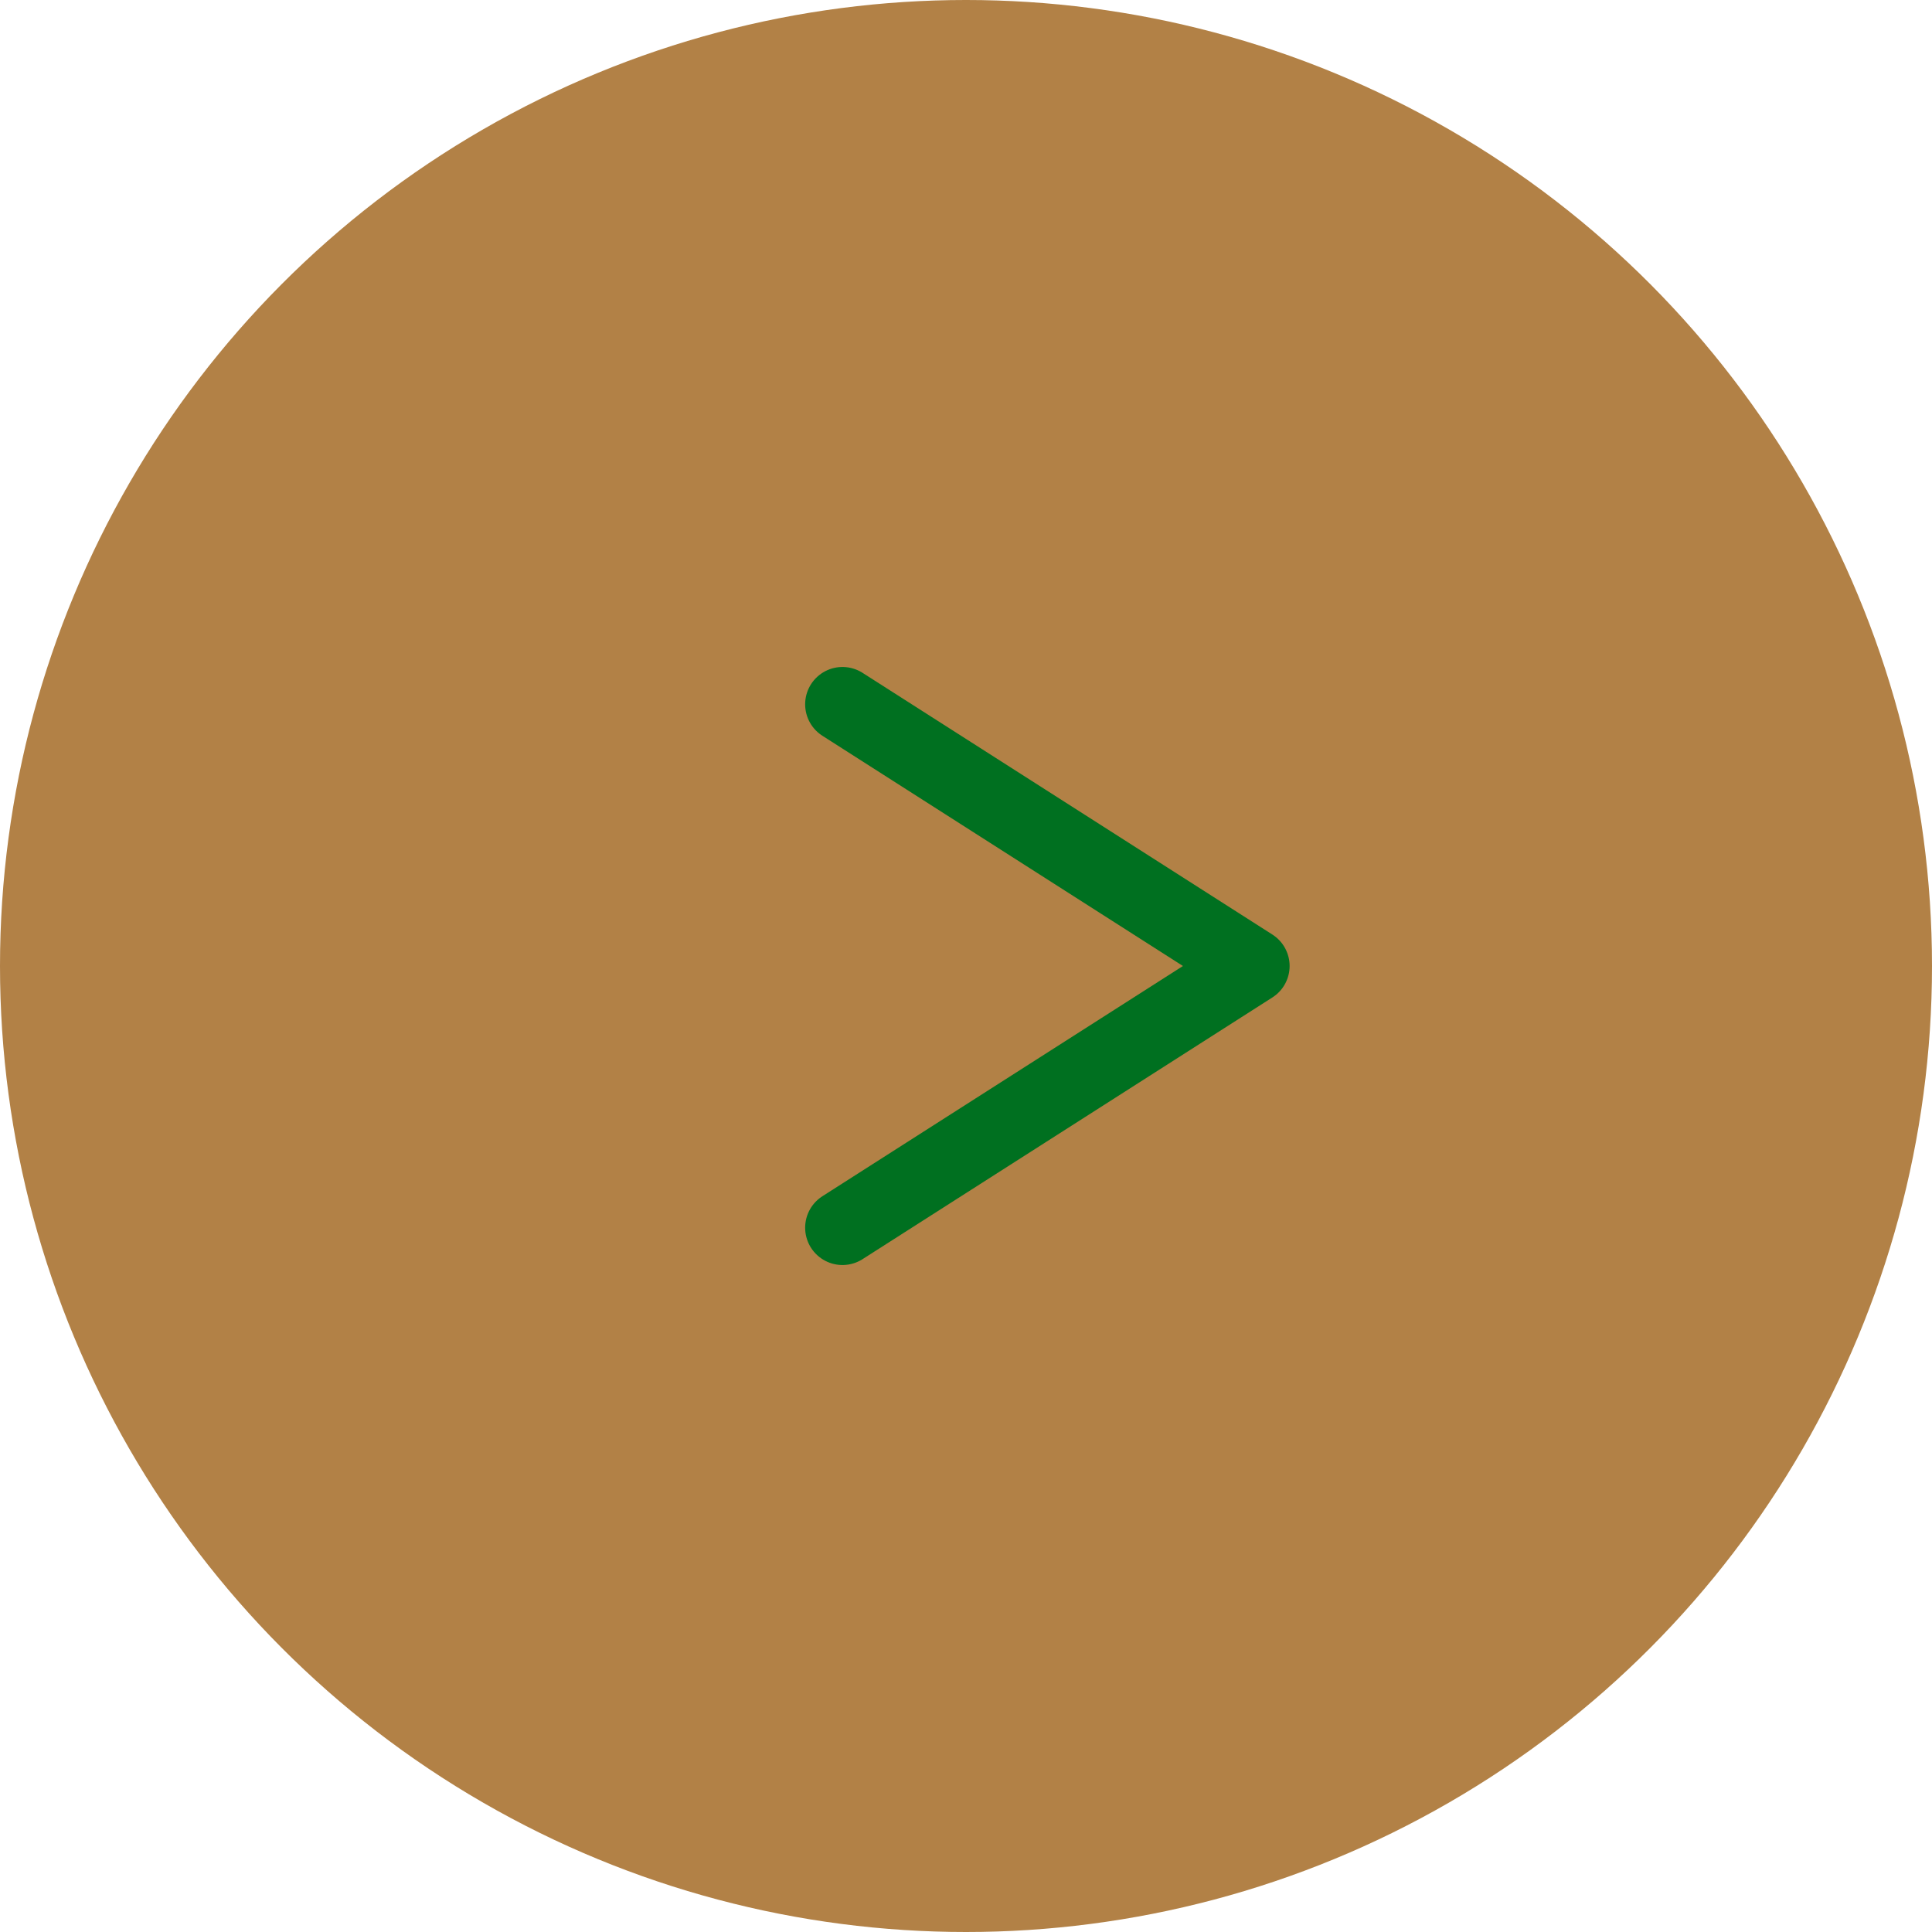
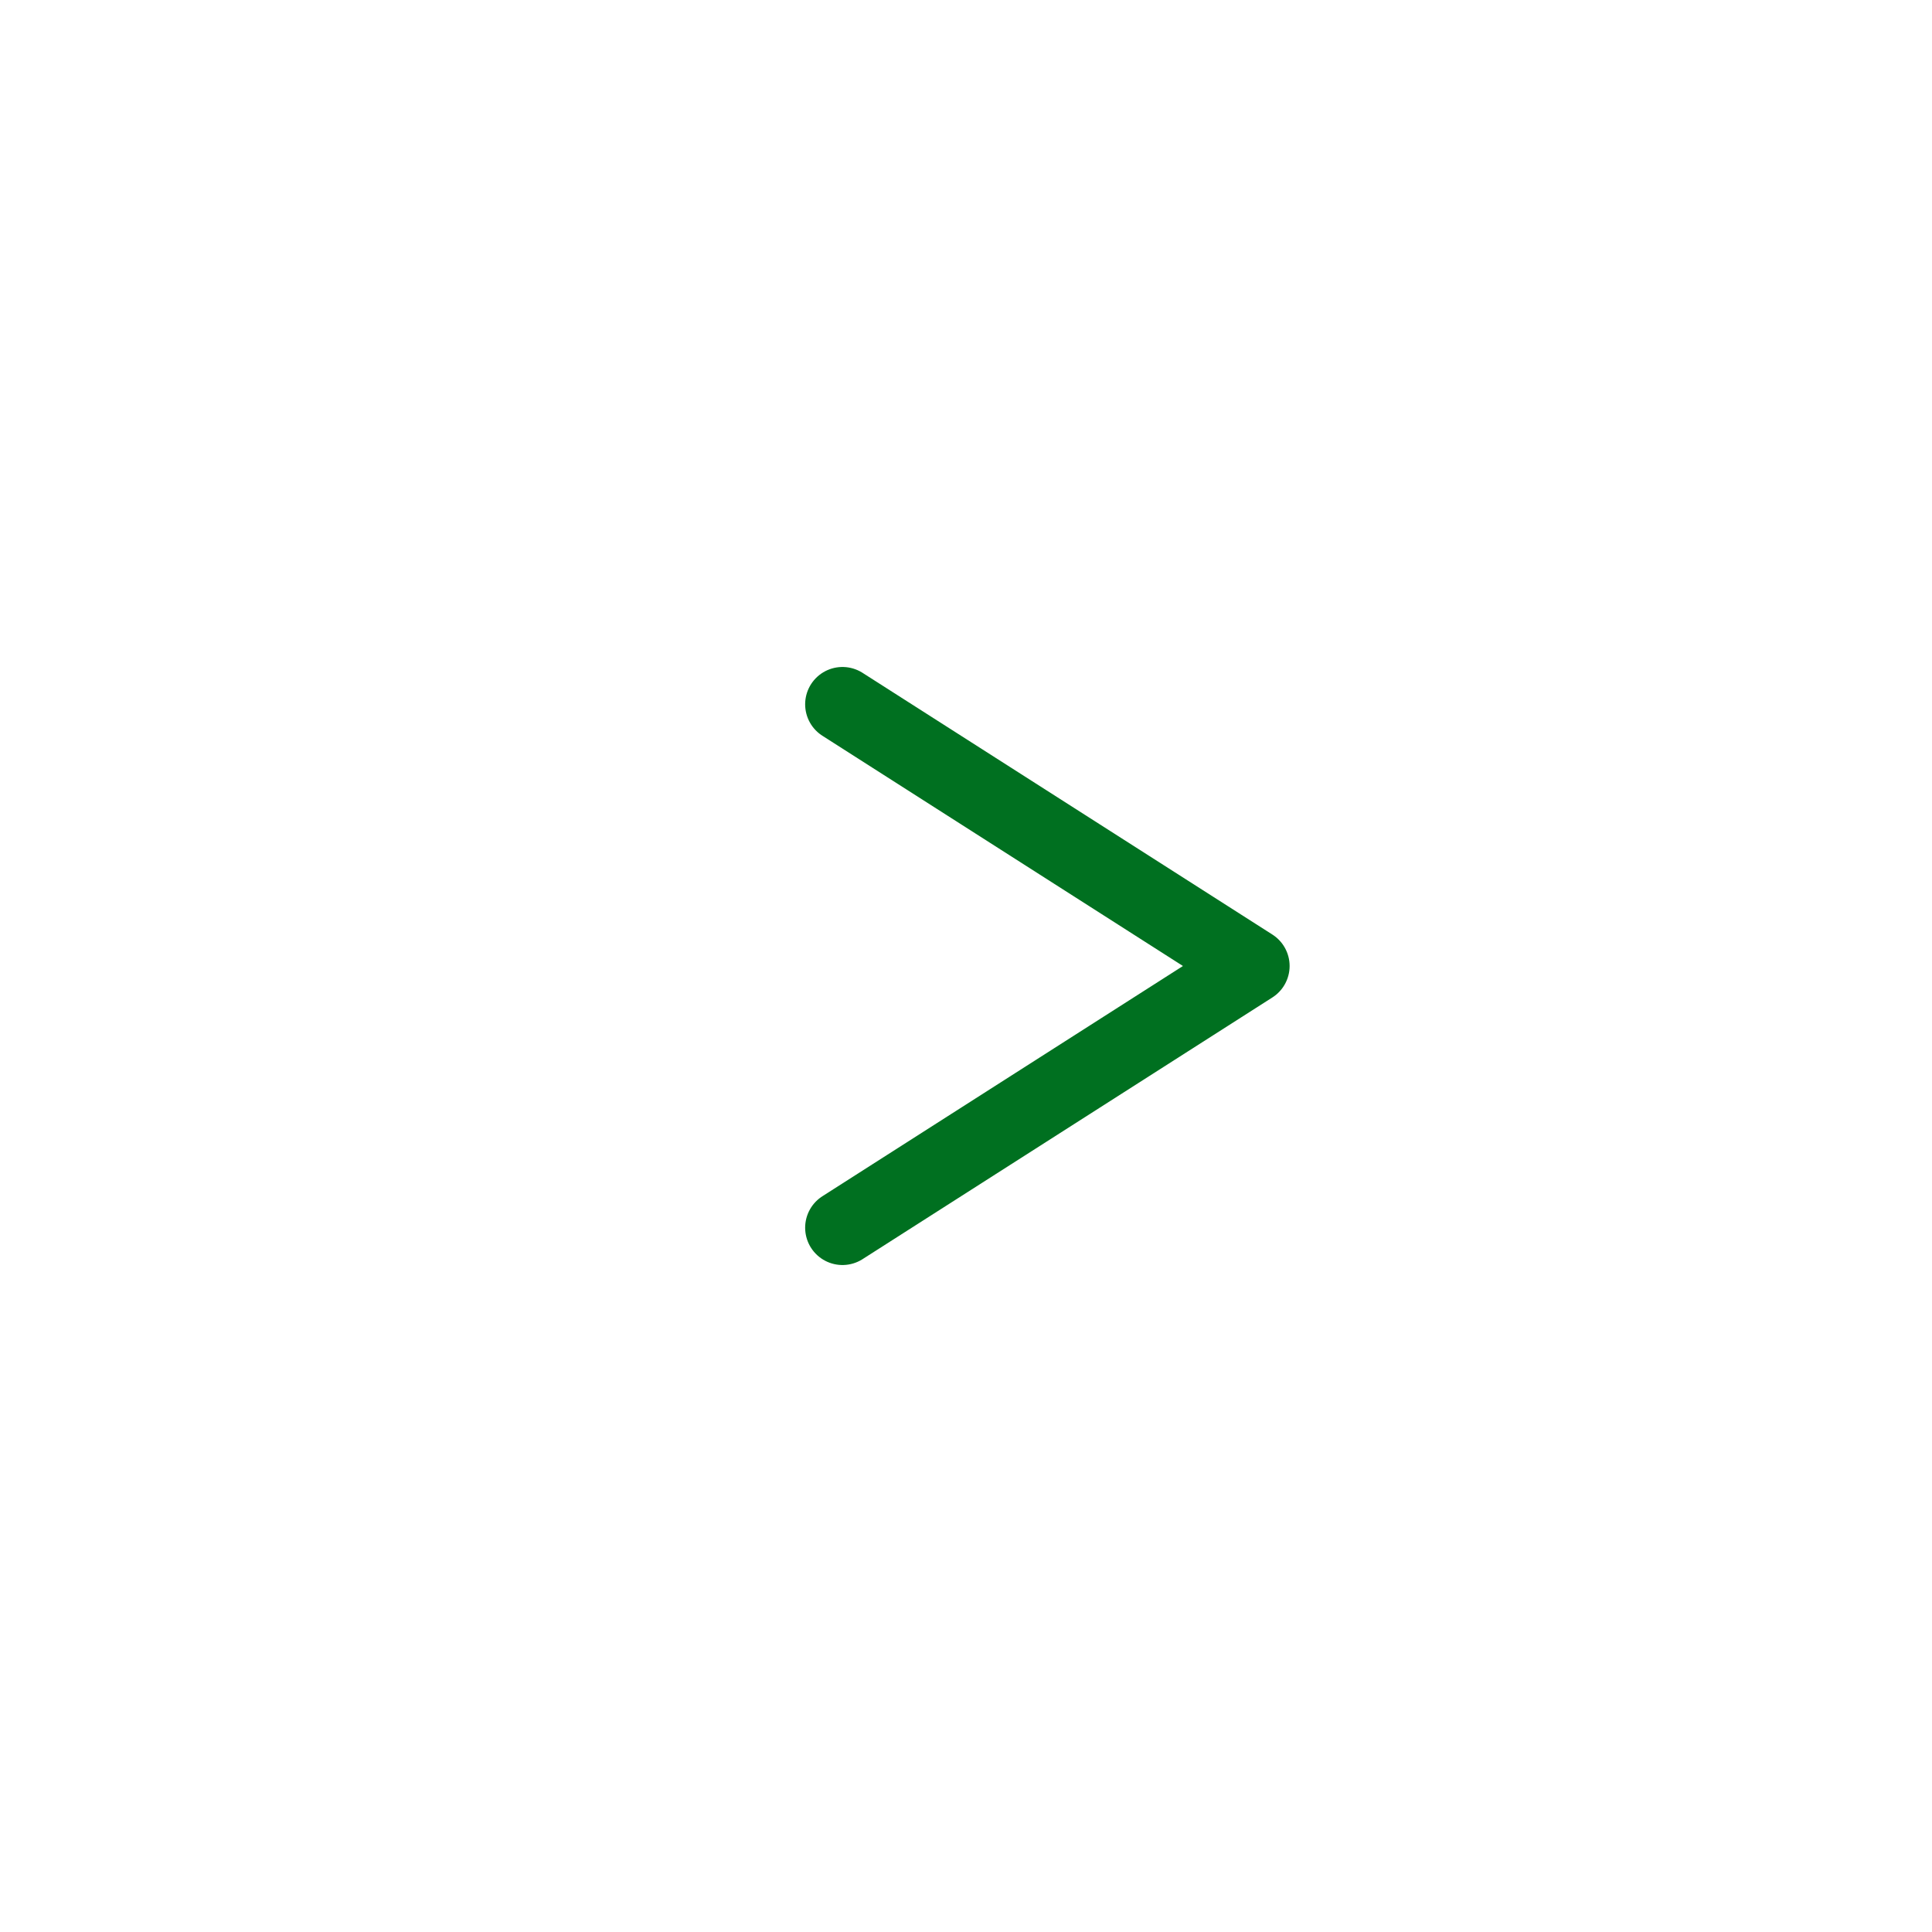
<svg xmlns="http://www.w3.org/2000/svg" width="66" height="66" data-name="レイヤー 2">
  <g data-name="デザイン">
-     <circle cx="33" cy="33" r="33" style="fill:#b28146" />
    <path d="m28.78 24.06 14 8.94-14 8.94" style="fill:none;stroke:#007020;stroke-linecap:round;stroke-linejoin:round;stroke-width:2.55px" />
  </g>
</svg>